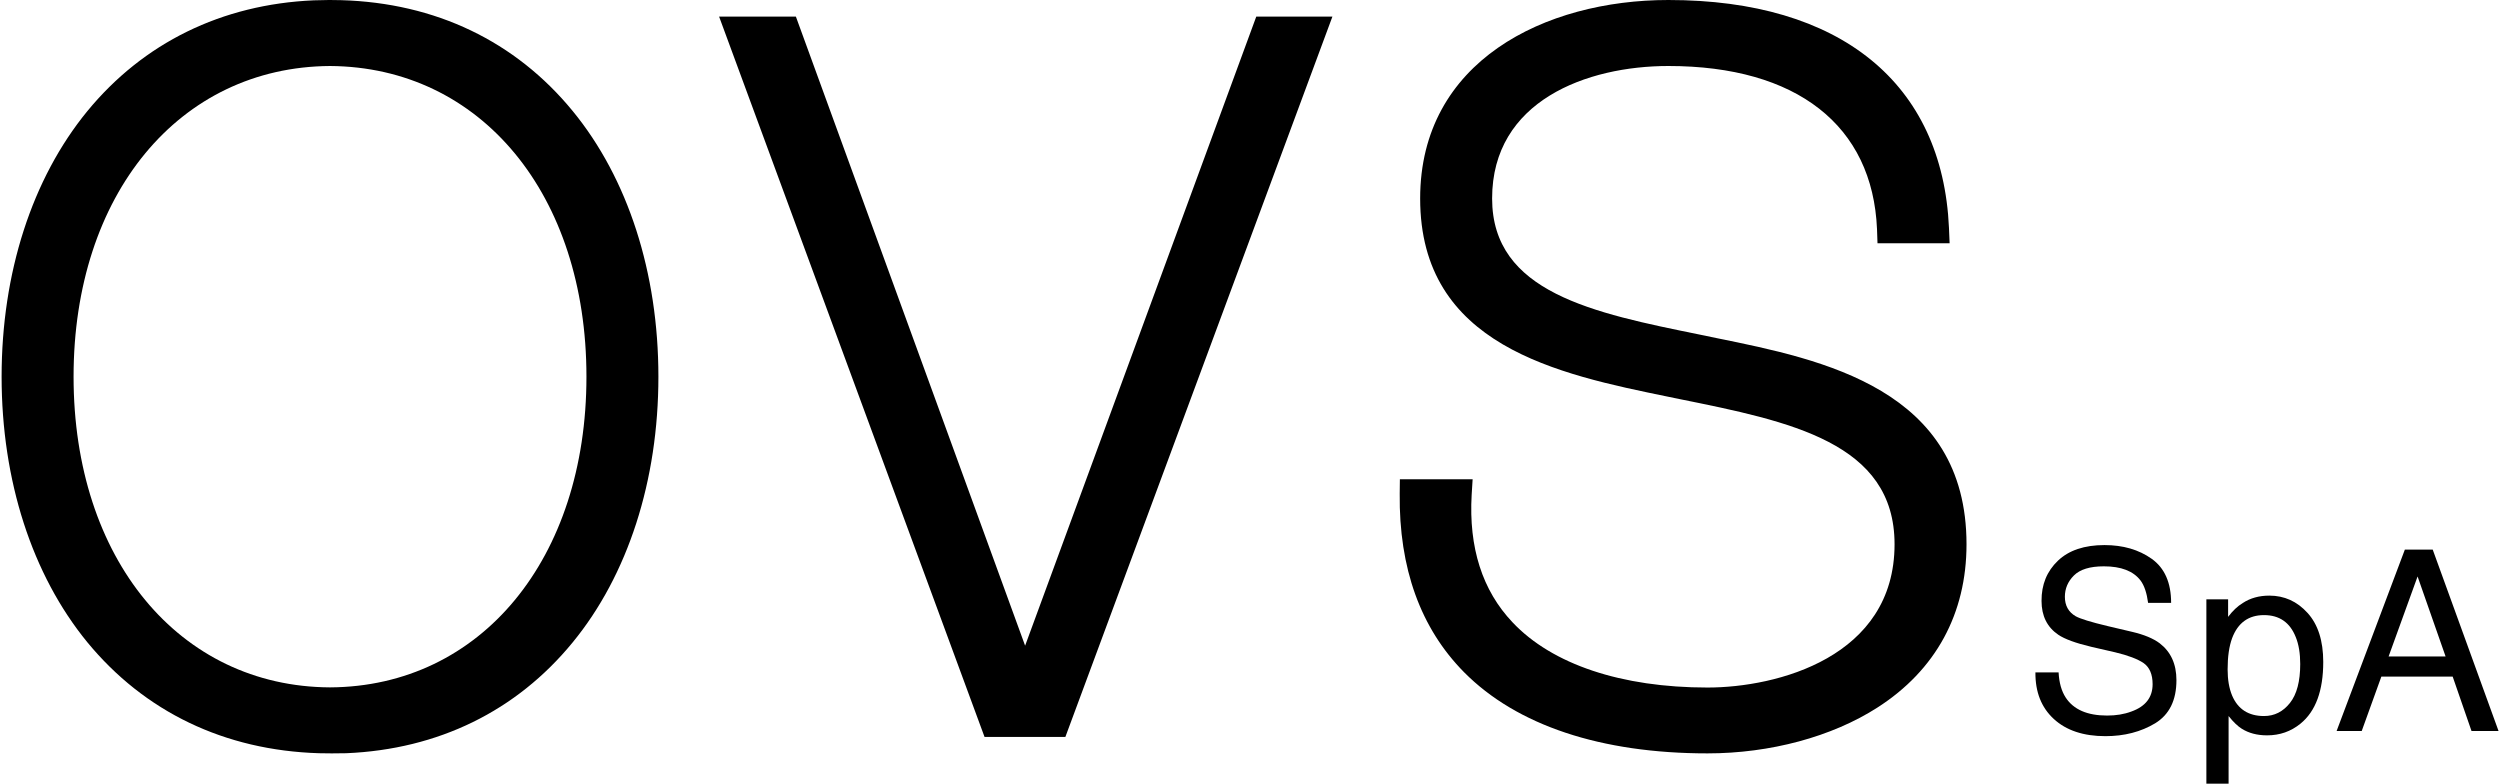
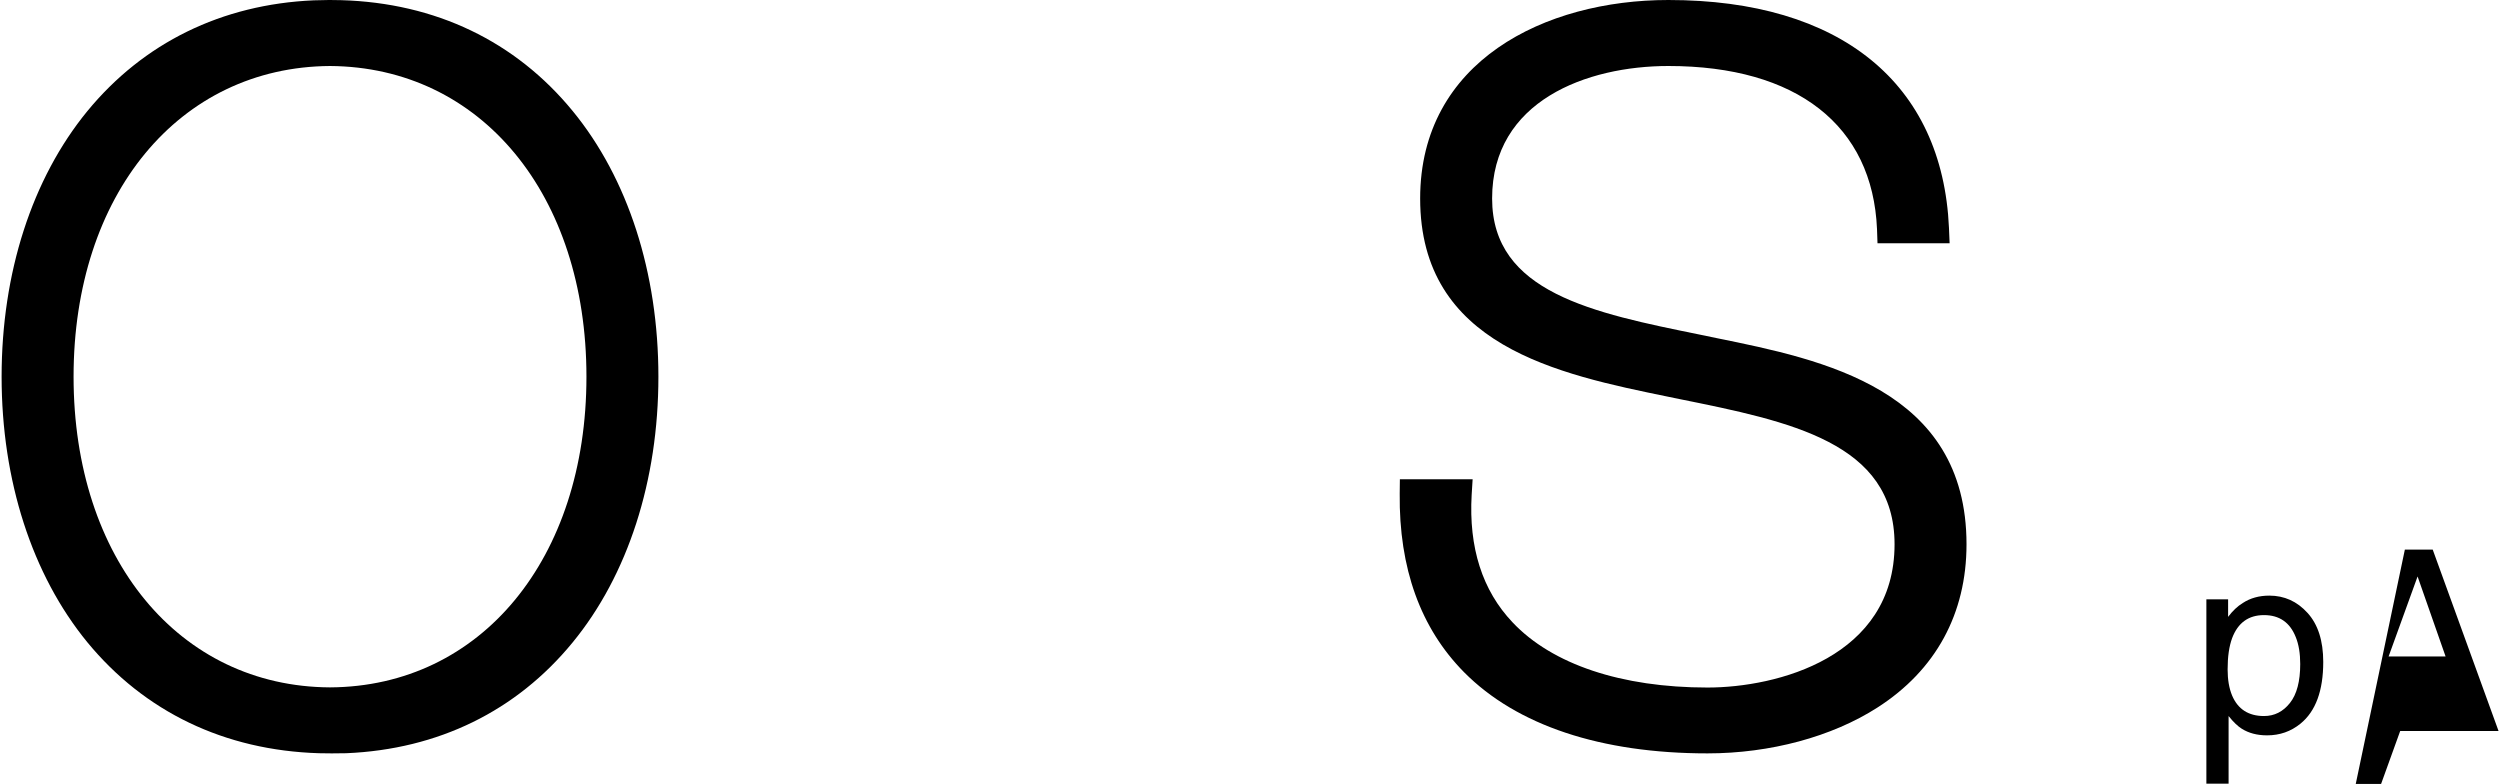
<svg xmlns="http://www.w3.org/2000/svg" version="1.2" viewBox="0 0 1553 487" width="1553" height="487">
  <style />
-   <path d="m1278.8 417.7q0.5 9.6 4.4 15.6 7.3 11.2 25.7 11.2c5.6 0 10.6-0.8 15.1-2.5q13.2-4.7 13.2-17c0-6.1-1.9-10.5-5.6-13.1q-5.6-3.8-17.7-6.7l-14.8-3.4c-9.7-2.3-16.5-4.8-20.5-7.5-6.9-4.7-10.4-11.7-10.4-21q-0.1-15.2 10.2-25 10.2-9.7 28.9-9.7 17.3 0 29.3 8.5 12.1 8.6 12.1 27.4h-14.3c-0.8-6-2.3-10.7-4.7-13.9q-6.7-8.8-22.8-8.8-12.9 0-18.6 5.7-5.6 5.6-5.6 13.2 0 8.2 6.7 12.1 4.3 2.4 19.8 6.1l15.3 3.6q11.1 2.6 17.1 7.1c6.9 5.3 10.4 12.9 10.4 22.9 0 12.5-4.4 21.4-13.2 26.8q-13.3 8-30.9 8-20.5 0-32.1-10.7c-7.7-7.1-11.5-16.7-11.4-28.9z" />
  <path fill-rule="evenodd" d="m1384.1 372.3v10.9c2.8-3.7 5.8-6.6 9.1-8.6q7-4.6 16.5-4.6 14 0 23.7 10.7c6.5 7.1 9.8 17.3 9.8 30.5q0 26.8-14.1 38.3c-6 4.9-12.9 7.3-20.8 7.3-6.2 0-11.4-1.4-15.7-4.1-2.4-1.5-5.2-4.1-8.2-7.9v42h-13.8v-114.5zm38.4 64.4c4.3-5.4 6.4-13.5 6.4-24.2 0-6.5-0.9-12.2-2.8-16.8q-5.4-13.6-19.7-13.6-14.4 0-19.8 14.3c-1.9 5.2-2.8 11.6-2.8 19.5q0 9.5 2.8 16.2 5.4 12.7 19.8 12.7c6.5 0 11.8-2.7 16.1-8.1z" />
-   <path fill-rule="evenodd" d="m1493.9 341.4h17.3l40.9 112.7h-16.8l-11.7-33.8h-44.3l-12.2 33.8h-15.6zm25.3 66.4l-17.4-49.7-18 49.7z" />
+   <path fill-rule="evenodd" d="m1493.9 341.4h17.3l40.9 112.7h-16.8h-44.3l-12.2 33.8h-15.6zm25.3 66.4l-17.4-49.7-18 49.7z" />
  <path fill-rule="evenodd" d="m355.7 68.9c34.4 41.9 53.3 100.5 53.3 165.1 0 64.5-18.9 123.2-53.3 165.1-34.9 42.6-83.5 66.4-140.6 68.8l-9 0.1-8-0.1c-58.6-1.8-108.3-25.7-143.9-69-34.3-41.9-53.2-100.4-53.2-164.9 0-64.5 18.9-123 53.2-164.9 34.9-42.5 83.5-66.4 140.7-68.9l9.2-0.2h1.2l6.7 0.1c58.5 1.7 108.2 25.5 143.7 68.8zm8.6 165.1c0-113.1-65.5-192.4-159.3-193-93.8 0.6-159.3 79.9-159.3 193 0 113.1 65.5 192.5 159.3 193 93.8-0.5 159.3-79.9 159.3-193z" />
-   <path d="m780.4 10.3l-143.6 390.8-142.4-390.8h-47.7l164.9 447.5h50.2l165.9-447.5z" />
  <path d="m1066.7 210.1l-10.6-2.2c-66.4-13.5-129.2-26.1-129.2-84.6 0-60.8 59-82.3 109.5-82.3 79.7 0 126.9 36.9 129.6 101.4l0.3 8.7h44.8l-0.4-9.5c-4-90-67.5-141.6-174.3-141.6-76.8 0-154.2 38.1-154.2 123.3 0 91.5 85.5 109.1 154.3 123.2l6.8 1.4c68.7 13.9 133.6 27 133.6 90.2 0 70.2-73.1 89-116.2 89-53.5 0-96.5-14.4-121.1-40.5-18.8-19.8-27.3-46.5-25.4-79.3l0.6-9.6h-45.2l-0.1 9c-0.5 46.2 12.9 83.5 40 110.9 32.7 33 85 50.4 151.2 50.4 38.9 0 77.3-10.3 105.6-28.5 36.2-23.2 55.3-58.3 55.3-101.4 0-96.5-89.5-114.7-154.9-128z" />
</svg>